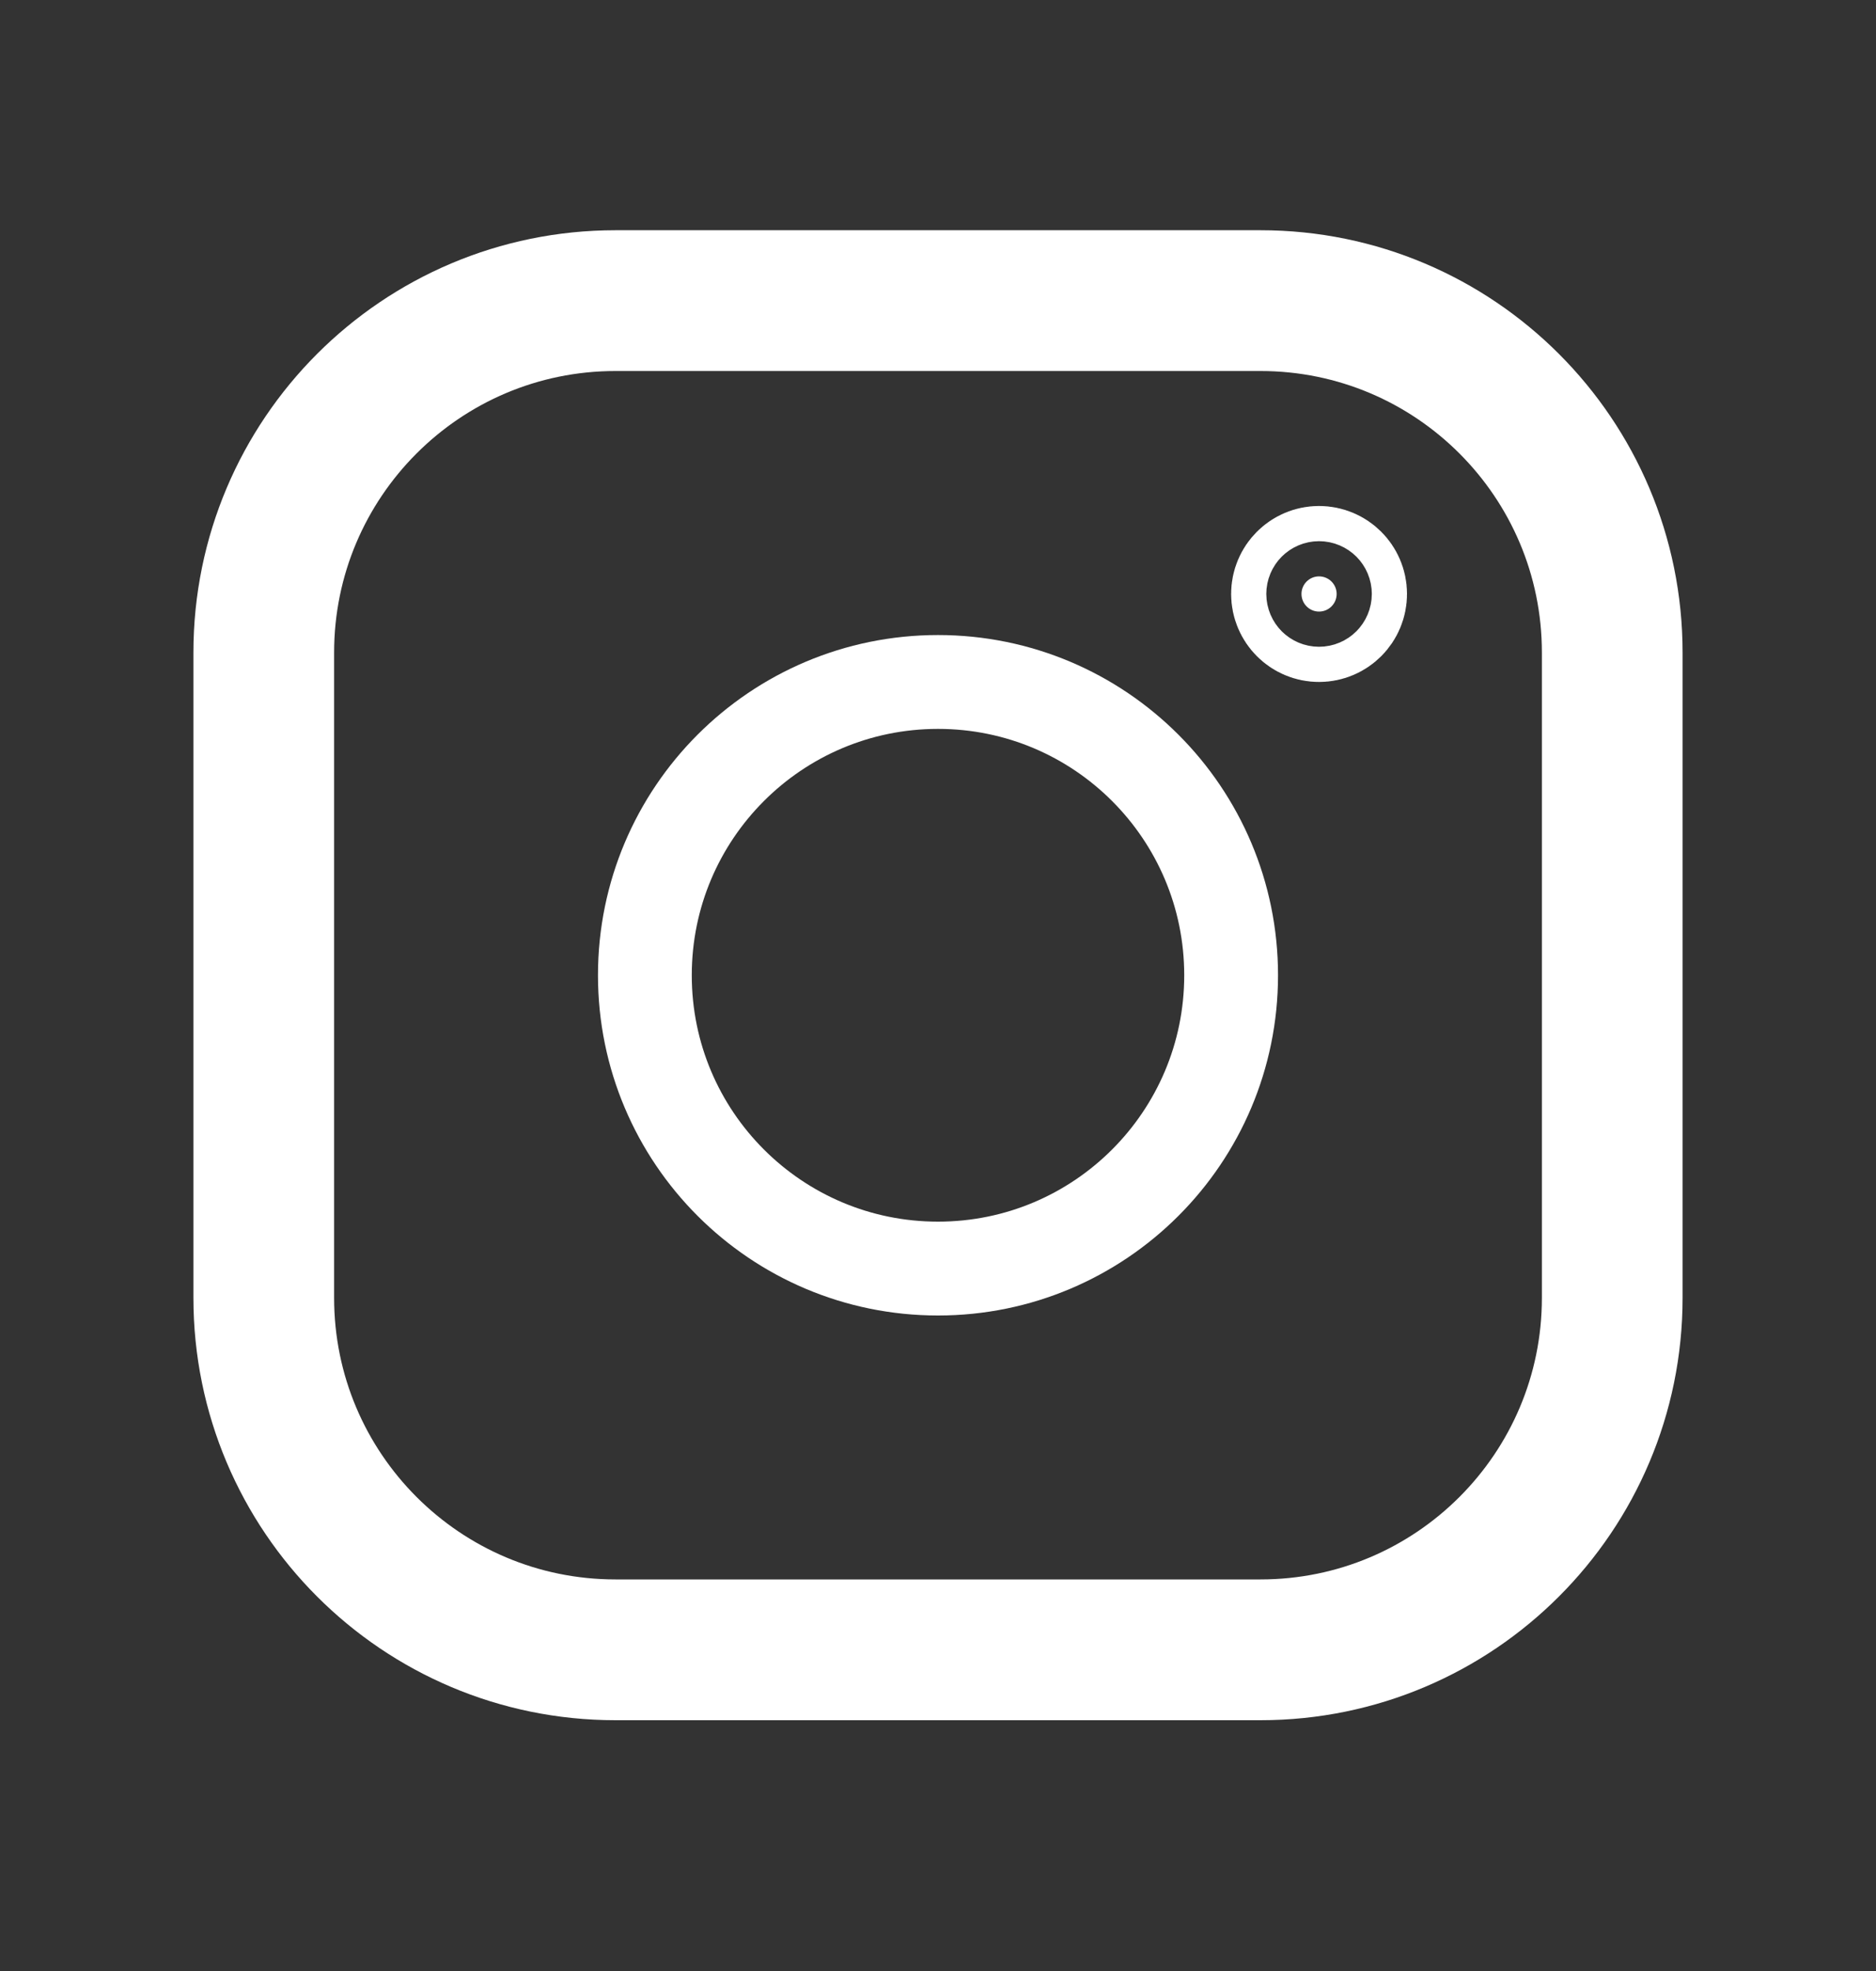
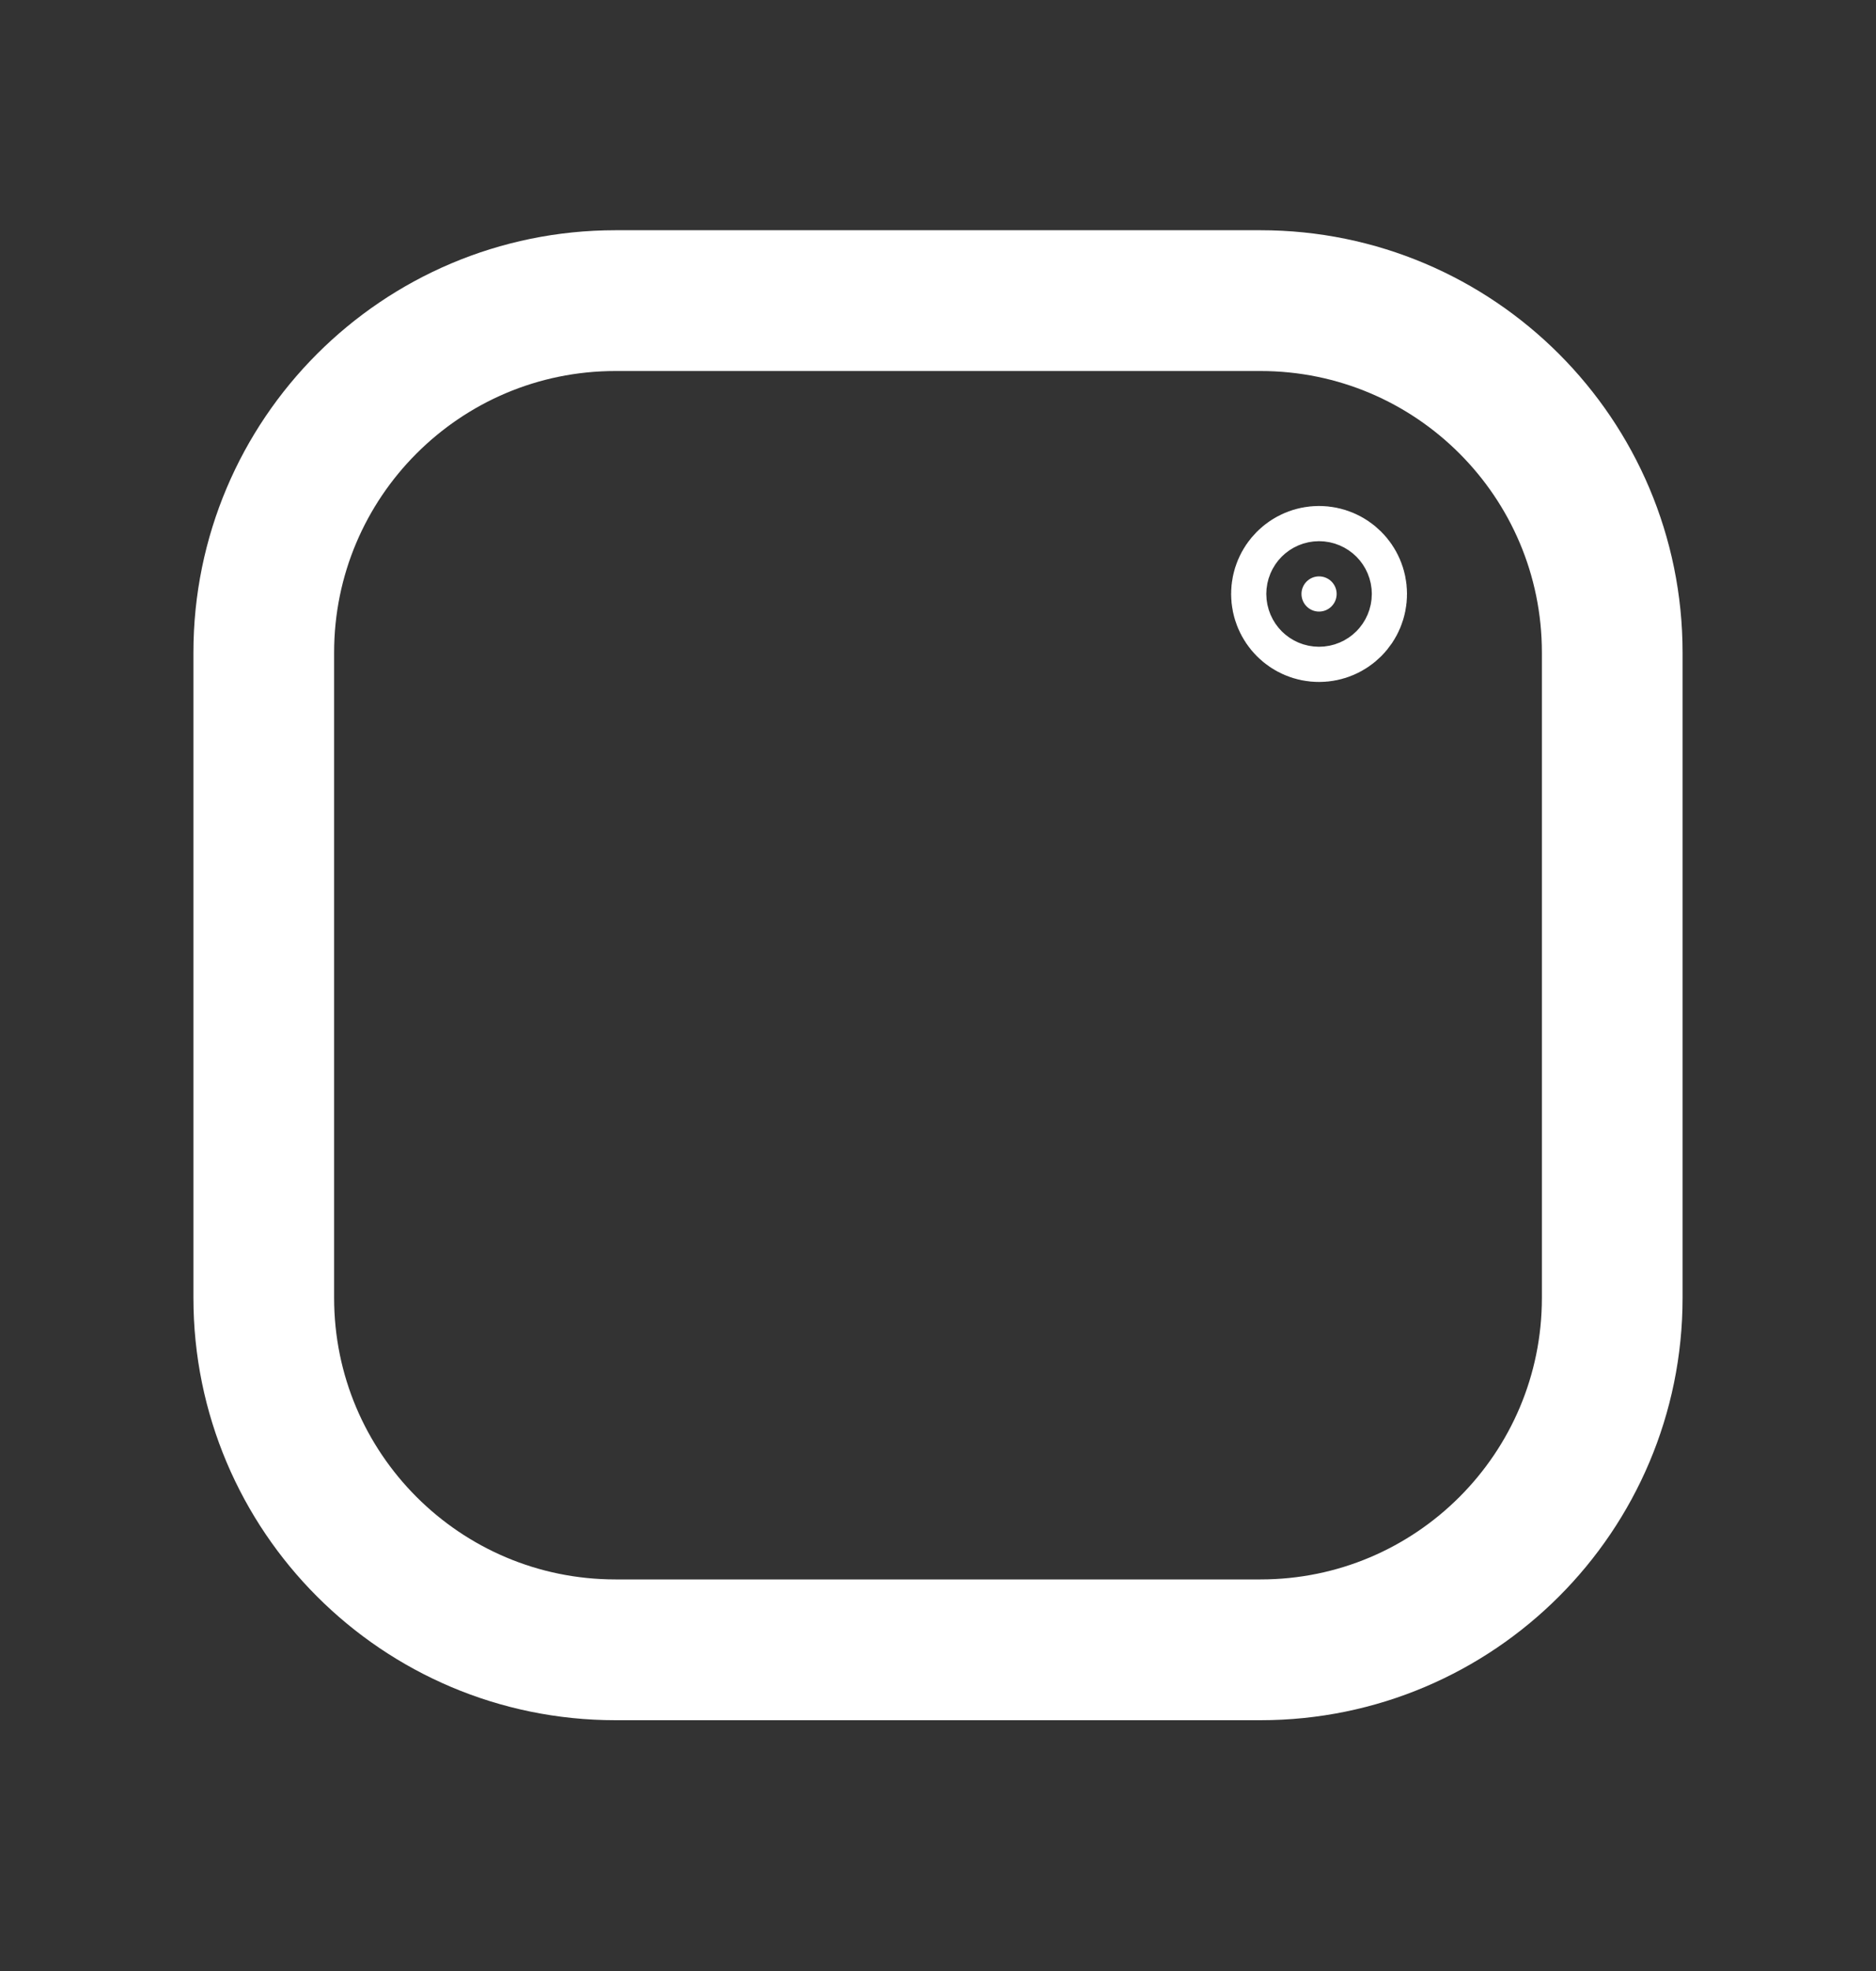
<svg xmlns="http://www.w3.org/2000/svg" width="20" height="21" viewBox="0 0 20 21" fill="none">
  <rect x="0" y="0" width="20" height="21" fill="#333333" stroke="none" />
-   <path d="M10 13.516C11.726 13.516 13.125 12.117 13.125 10.391C13.125 8.665 11.726 7.266 10 7.266C8.274 7.266 6.875 8.665 6.875 10.391C6.875 12.117 8.274 13.516 10 13.516Z" stroke="white" stroke-miterlimit="10" />
  <path d="M13.438 3.203H6.562C4.491 3.203 2.812 4.882 2.812 6.953V13.828C2.812 15.899 4.491 17.578 6.562 17.578H13.438C15.509 17.578 17.188 15.899 17.188 13.828V6.953C17.188 4.882 15.509 3.203 13.438 3.203Z" stroke="white" stroke-width="1.5" stroke-linecap="round" stroke-linejoin="round" />
  <path d="M14.25 6.328C14.25 6.432 14.166 6.516 14.062 6.516C13.959 6.516 13.875 6.432 13.875 6.328C13.875 6.225 13.959 6.141 14.062 6.141C14.166 6.141 14.25 6.225 14.25 6.328Z" fill="white" stroke="white" stroke-width="1.5" />
</svg>